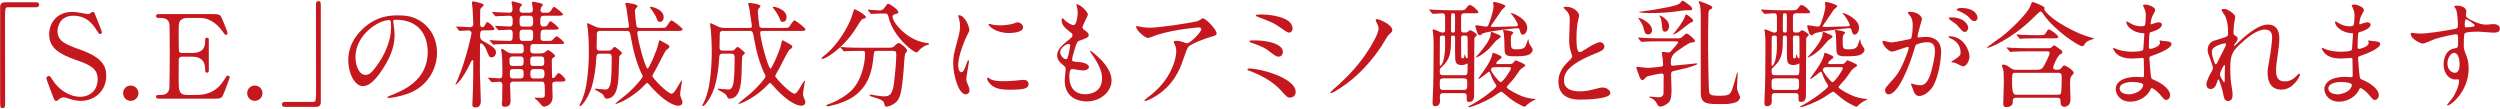
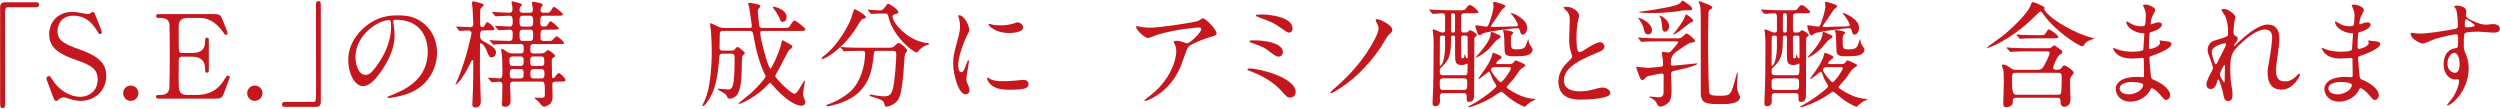
<svg xmlns="http://www.w3.org/2000/svg" id="parts" width="345" height="15" viewBox="0 0 345 15">
  <defs>
    <style>.cls-1{fill:#c5171e;}</style>
  </defs>
  <path class="cls-1" d="M4.949,.313c.304,0,.448,.096,.448,.336s-.128,.352-.448,.352H1.124c-.432,0-.432,.096-.432,2.017,0,1.792,.016,9.748,.016,11.38,0,.368-.08,.512-.336,.512-.352,0-.352-.112-.352-1.056V.969C.019,.521,.275,.313,.708,.313H4.949Z" />
  <path class="cls-1" d="M7.199,13.022c-.112-.288-.8-2.097-.8-2.193,0-.24,.208-.336,.353-.336,.176,0,.208,.08,.592,.672,.705,1.104,2.145,2.193,3.762,2.193,1.072,0,2.369-.721,2.369-2.417,0-1.457-.96-1.969-2.993-2.673-2.225-.768-3.698-1.617-3.698-3.521,0-1.665,1.152-3.105,3.201-3.105,.32,0,.721,.048,1.137,.128,.176,.032,.848,.176,.96,.176,.144,0,.256-.032,.352-.096,.224-.176,.256-.208,.368-.208,.192,0,.24,.144,.4,.56,.112,.256,.865,2.145,.865,2.241,0,.208-.176,.256-.272,.256-.128,0-.16-.048-.416-.464-.432-.688-1.296-2.065-3.265-2.065-1.793,0-2.177,1.441-2.177,2.113,0,1.328,.96,1.809,3.058,2.545,3.233,1.12,3.666,2.401,3.666,3.633,0,2.161-1.697,3.458-3.474,3.458-.576,0-1.136-.112-1.729-.32-.432-.144-.544-.16-.641-.16-.256,0-.464,.064-.608,.208-.272,.24-.304,.272-.464,.272-.208,0-.24-.096-.544-.896Z" />
  <path class="cls-1" d="M16.991,12.862c0-.576,.448-1.056,1.041-1.056s1.072,.464,1.072,1.056c0,.608-.512,1.057-1.072,1.057s-1.041-.464-1.041-1.057Z" />
  <path class="cls-1" d="M27.042,13.102c1.008,0,2.657-.144,3.826-1.985,.4-.624,.432-.688,.56-.688s.272,.08,.272,.256c0,.08-.576,1.601-.672,1.841-.4,1.041-.417,1.088-1.457,1.088h-7.539c-.272,0-.497,0-.497-.256s.16-.256,.608-.256c.384,0,1.072-.048,1.216-.833,.048-.272,.064-3.954,.064-4.417,0-.64,0-4.274-.048-4.562-.16-.816-.848-.816-1.489-.816-.112,0-.352,0-.352-.256,0-.272,.224-.272,.497-.272h7.299c.992,0,1.072,.032,1.393,.816,.096,.224,.688,1.697,.688,1.809,0,.128-.112,.24-.256,.24-.096,0-.128-.032-.496-.544-.497-.705-1.537-1.793-3.073-1.793h-1.777c-.625,0-.896,.32-.96,.417-.192,.288-.192,.432-.192,1.696,0,.208,0,2.385,.048,2.513,.096,.192,.336,.208,.384,.208h1.409c1.809,0,1.809-1.088,1.809-1.792,0-.048,0-.32,.256-.32,.272,0,.256,.272,.256,.4-.016,.592,0,3.457,0,4.098,0,.08,0,.336-.256,.336s-.256-.208-.256-.528c0-1.36-.913-1.681-1.809-1.681h-1.409c-.272,0-.384,.16-.417,.368-.016,.128-.016,2.769-.016,3.009,0,1.121,0,1.905,1.152,1.905h1.232Z" />
  <path class="cls-1" d="M34.111,12.862c0-.576,.448-1.056,1.041-1.056s1.072,.464,1.072,1.056c0,.608-.512,1.057-1.072,1.057s-1.041-.464-1.041-1.057Z" />
  <path class="cls-1" d="M39.36,14.751c-.304,0-.448-.096-.448-.336s.128-.352,.448-.352h3.825c.432,0,.432-.096,.432-2.017,0-1.792-.016-9.748-.016-11.38,0-.368,.08-.512,.336-.512,.336,0,.336,.112,.336,1.057V14.094c0,.448-.24,.656-.672,.656h-4.242Z" />
  <path class="cls-1" d="M54.258,2.954c0,.048,.032,.112,.032,.176,.064,.512,.16,1.024,.16,1.729,0,1.072-.24,2.561-1.649,4.69-1.28,1.953-2.097,2.337-2.737,2.337-1.057,0-2.001-1.649-2.001-3.602,0-.849,.176-2.465,1.777-4.082,2.033-2.081,4.178-2.081,5.106-2.081,1.457,0,2.129,.288,2.577,.512,1.729,.848,2.785,2.561,2.785,4.658,0,2.081-1.201,4.642-4.034,5.634-1.361,.48-2.417,.592-2.657,.592-.064,0-.16-.016-.16-.112,0-.048,.032-.064,.432-.224,1.665-.656,5.138-2.033,5.138-6.019,0-.624-.064-4.434-4.434-4.434-.32,0-.336,.128-.336,.224Zm-5.202,4.914c0,1.04,.416,2.465,1.392,2.465,.464,0,.849-.192,1.953-1.857,.848-1.296,1.568-3.073,1.568-4.658,0-.96-.064-1.041-.272-1.041-1.521,0-4.642,2.065-4.642,5.09Z" />
  <path class="cls-1" d="M66.753,4.187c-.497,0-.497,.24-.497,.8,0,.128,0,.448,.4,.672,1.168,.656,1.793,1.008,1.793,1.568,0,.368-.272,.688-.608,.688-.304,0-.352-.096-.688-.944-.272-.705-.64-.993-.768-.993-.048,0-.144,.016-.144,.128,0,.544-.016,3.217-.016,3.825,0,.576,.128,3.361,.128,4.002,0,.144,0,.896-.704,.896-.464,0-.464-.24-.464-.432,0-.032,.016-.192,.016-.352,.112-2.241,.112-4.386,.112-5.618,0-.112-.08-.128-.112-.128-.08,0-.112,.064-.144,.112-1.249,2.689-2.129,3.281-2.177,3.281-.032,0-.032-.016-.032-.032,0-.016,.304-.688,.368-.833,1.104-2.609,1.857-6.099,1.857-6.227,0-.256-.224-.4-.368-.4-.192,0-1.168,.064-1.281,.064-.048,0-.064-.032-.128-.096l-.272-.368c-.016-.032-.064-.08-.064-.112,0-.032,.032-.032,.048-.032,.272,0,1.553,.096,1.856,.096,.24,0,.448-.112,.448-.432,0-.032-.032-1.088-.096-2.129,0-.112-.096-.688-.096-.833,0-.08,.032-.16,.224-.16,.016,0,1.409,.24,1.409,.48,0,.08-.096,.176-.144,.208-.288,.288-.32,.32-.336,.48-.016,.096-.016,1.329-.016,2.001,0,.176,.112,.4,.304,.4s.32-.208,.352-.289c.192-.368,.224-.416,.336-.416,.192,0,.992,.688,.992,.928,0,.192-.32,.192-.768,.192h-.72Zm7.875,3.185c.432,0,.625-.192,.656-.224,.208-.192,.224-.224,.336-.224,.192,0,.976,.577,.976,.785,0,.112-.048,.144-.288,.288-.144,.08-.16,.176-.16,.352s.032,1.873,.032,2.241c0,.176,.112,.192,.16,.192,.112,0,.208-.112,.288-.224,.288-.4,.384-.464,.48-.464,.208,0,.928,.688,.928,.944,0,.224-.304,.224-.848,.224h-.448c-.144,0-.528,0-.528,.368,0,.256,.048,1.44,.048,1.713,0,1.264-1.121,1.376-1.168,1.376-.064,0-.176,0-.304-.144-.096-.096-.48-.576-.592-.672-.048-.048-.416-.288-.416-.384,0-.048,.096-.048,.112-.048,.048,0,.224,0,.288,.016,.913,.048,1.008,0,1.008-.48,0-1.617-.016-1.745-.48-1.745h-3.826c-.144,0-.496,0-.496,.416,0,.32,.08,1.873,.08,2.225,0,.384-.144,.833-.769,.833-.416,0-.448-.224-.448-.417,.016-.112,.032-.384,.048-.544,.016-.192,.032-1.681,.032-2.065,0-.176-.064-.432-.432-.432-.144,0-.896,.064-1.024,.064-.048,0-.08-.048-.128-.112l-.32-.368c-.064-.064-.064-.08-.064-.096,0-.032,.032-.048,.048-.048,.224,0,1.249,.096,1.473,.096,.448,0,.448-.24,.448-.96,0-1.249-.032-2.033-.08-2.337,0-.08-.096-.528-.096-.64,0-.032,0-.128,.08-.128,.16,0,.272,.08,.736,.4,.08,.048,.304,.224,.784,.224h1.041c.112,0,.48,0,.48-.416,0-.672,0-.88-.448-.88h-1.36c-.464,0-1.249,0-1.905,.032-.048,0-.432,.048-.464,.048-.048,0-.08-.048-.144-.112l-.304-.368c-.064-.064-.064-.08-.064-.096,0-.032,.032-.048,.048-.048,.08,0,.496,.048,.592,.048,.144,0,1.457,.064,2.033,.064,.496,0,.496-.16,.496-1.104,0-.144-.048-.448-.416-.448-.24,0-1.345,.08-1.505,.08-.048,0-.08-.032-.128-.096l-.32-.368q-.064-.08-.064-.112c0-.032,.032-.032,.048-.032,.288,0,1.648,.096,1.969,.096,.304,0,.416-.176,.416-.48,0-.785,0-1.009-.512-1.009-.048,0-.8,.016-1.345,.048-.064,0-.432,.032-.464,.032-.064,0-.096-.032-.144-.096l-.32-.368q-.064-.08-.064-.112c0-.032,.032-.032,.064-.032,.096,0,.592,.048,.704,.048,.528,.032,1.505,.064,1.617,.064,.32,0,.432-.192,.432-.448,0-.128,0-.32-.032-.464,0-.064-.096-.433-.096-.512,0-.112,.048-.144,.144-.144,.032,0,1.296,.272,1.296,.464,0,.064-.048,.112-.24,.32-.064,.08-.096,.336-.096,.432,0,.192,.128,.352,.416,.352h.96c.16,0,.464,0,.464-.432,0-.144-.128-.913-.128-.96,0-.096,.048-.128,.16-.128,.032,0,1.344,.192,1.344,.4,0,.064-.208,.353-.256,.417-.048,.096-.064,.304-.064,.4,0,.064,.064,.304,.4,.304h.368c.256,0,.496,0,.656-.272,.288-.48,.32-.528,.448-.528,.16,0,1.232,.88,1.232,1.024,0,.192-.384,.192-.864,.192h-1.729c-.544,0-.544,.24-.544,.833,0,.336,0,.656,.448,.656,.112,0,.352,0,.48-.128,.08-.064,.336-.608,.464-.608,.144,0,1.152,.8,1.152,.993,0,.176-.336,.176-.848,.176h-1.168c-.496,0-.496,.272-.496,1.104,0,.176,.016,.448,.432,.448,.896,0,1.008,0,1.12-.048,.112-.064,.528-.592,.672-.592,.16,0,1.024,.72,1.024,.928,0,.128-.128,.128-.24,.128-.08-.016-.496,.016-.592,.016h-3.329c-.496,0-.496,.192-.496,.864,0,.208,.064,.432,.48,.432h.96Zm-3.857,.417c-.176,0-.464,.064-.464,.416,0,.704,0,.896,.464,.896h1.024c.464,0,.464-.208,.464-.896,0-.416-.368-.416-.464-.416h-1.024Zm.08,1.745c-.32,0-.497,.08-.497,.48,0,.608,0,.816,.497,.816h.928c.48,0,.48-.256,.48-.576,0-.48,0-.72-.48-.72h-.928Zm1.329-7.363c-.48,0-.48,.288-.48,.752s0,.752,.48,.752h.896c.497,0,.497-.288,.497-.769,0-.432,0-.736-.497-.736h-.896Zm-.016,1.921c-.464,0-.464,.304-.464,.544,0,.816,0,1.008,.464,1.008h.944c.464,0,.464-.208,.464-.928,0-.32,0-.625-.464-.625h-.944Zm1.473,3.698c-.464,0-.464,.304-.464,.528,0,.561,0,.785,.464,.785h1.008c.464,0,.464-.272,.464-.544,0-.528,0-.768-.464-.768h-1.008Zm.048,1.745c-.416,0-.496,.208-.496,.656s.08,.64,.496,.64h.977c.416,0,.48-.208,.48-.656,0-.464-.096-.64-.48-.64h-.977Z" />
-   <path class="cls-1" d="M82.737,7.404c-.272,0-.417,.112-.432,.416-.096,1.761-.32,3.042-.641,4.162-.4,1.345-1.329,2.657-1.617,2.657-.032,0-.08-.016-.08-.064,0-.064,.032-.128,.064-.192,.544-.96,.768-2.081,.88-2.689,.256-1.521,.352-3.073,.352-4.61,0-1.264-.096-2.609-.128-2.913-.016-.128-.112-.736-.112-.88,0-.032,0-.096,.048-.096,.096,0,1.057,.48,1.265,.561,.16,.048,.432,.096,.608,.096h3.553c.096,0,.304,0,.304-.256,0-.032-.352-2.449-.368-2.545-.016-.016-.144-.512-.144-.528,0-.096,.048-.128,.16-.128,.016,0,1.537,.144,1.537,.448,0,.064-.192,.288-.256,.352-.096,.128-.112,.224-.112,.448,0,.288,.192,1.92,.224,2,.016,.032,.096,.208,.416,.208h2.769c.672,0,.752,0,.896-.128,.128-.112,.56-.912,.736-.912,.16,0,1.537,1.04,1.537,1.232,0,.224-.336,.224-.864,.224h-5.074c-.176,0-.304,.048-.304,.24,0,.833,1.088,4.962,1.425,4.962,.16,0,1.265-2.401,1.473-3.426,.048-.24,.096-.48,.176-.48,.064,0,.128,.032,.752,.384,.528,.288,.592,.336,.592,.496,0,.064-.032,.128-.08,.192-.048,.048-.304,.224-.352,.272-.16,.144-1.137,2.097-1.345,2.497-.096,.176-.576,.976-.576,1.088,0,.224,2.065,2.433,2.673,2.433,.256,0,.512-.432,.864-1.024,.08-.128,.464-.784,.512-.784,.048,0,.048,.096,.048,.128,0,.064-.256,1.441-.256,1.713,0,.096,0,.224,.096,.48,.192,.464,.224,.512,.224,.625,0,.464-.4,.528-.544,.528-1.009,0-2.593-1.232-3.922-2.77-.304-.336-.336-.384-.416-.384s-.704,.672-.848,.8c-1.521,1.393-3.233,2.097-3.441,2.097-.016,0-.08,0-.08-.048,0-.048,1.473-1.201,1.745-1.441,1.072-.96,2.017-2.113,2.017-2.305,0-.064-.016-.112-.064-.192-.768-1.569-1.216-3.266-1.521-4.978-.16-.944-.192-1.104-.625-1.104h-3.649c-.144,0-.432,0-.464,.352-.016,.304-.032,1.584-.032,1.905,0,.192,0,.464,.464,.464h1.136c.144,0,.304-.016,.417-.096,.064-.048,.368-.432,.48-.432,.096,0,1.008,.736,1.008,.864,0,.08-.336,.352-.368,.432-.032,.064-.096,2.193-.096,2.385-.048,1.761-.304,3.474-1.697,3.474-.112,0-.176-.048-.24-.16-.128-.256-.192-.384-.368-.528-.144-.112-1.008-.56-1.008-.624,0-.048,.064-.064,.128-.064,.192,0,1.121,.112,1.329,.112,.352,0,.64-.144,.768-1.136,.048-.464,.128-1.008,.128-3.297,0-.256-.032-.512-.48-.512h-1.2Zm8.852-5.042c0,.336-.144,.656-.576,.656-.224,0-.289-.192-.4-.512-.128-.352-.592-1.057-.864-1.393-.064-.096-.08-.144-.048-.176,.064-.08,1.889,.288,1.889,1.425Z" />
  <path class="cls-1" d="M99.697,7.404c-.272,0-.417,.112-.432,.416-.096,1.761-.32,3.042-.641,4.162-.4,1.345-1.329,2.657-1.617,2.657-.032,0-.08-.016-.08-.064,0-.064,.032-.128,.064-.192,.544-.96,.768-2.081,.88-2.689,.256-1.521,.352-3.073,.352-4.61,0-1.264-.096-2.609-.128-2.913-.016-.128-.112-.736-.112-.88,0-.032,0-.096,.048-.096,.096,0,1.057,.48,1.265,.561,.16,.048,.432,.096,.608,.096h3.553c.096,0,.304,0,.304-.256,0-.032-.352-2.449-.368-2.545-.016-.016-.144-.512-.144-.528,0-.096,.048-.128,.16-.128,.016,0,1.537,.144,1.537,.448,0,.064-.192,.288-.256,.352-.096,.128-.112,.224-.112,.448,0,.288,.192,1.92,.224,2,.016,.032,.096,.208,.416,.208h2.769c.672,0,.752,0,.896-.128,.128-.112,.56-.912,.736-.912,.16,0,1.537,1.04,1.537,1.232,0,.224-.336,.224-.864,.224h-5.074c-.176,0-.304,.048-.304,.24,0,.833,1.088,4.962,1.425,4.962,.16,0,1.265-2.401,1.473-3.426,.048-.24,.096-.48,.176-.48,.064,0,.128,.032,.752,.384,.528,.288,.592,.336,.592,.496,0,.064-.032,.128-.08,.192-.048,.048-.304,.224-.352,.272-.16,.144-1.137,2.097-1.345,2.497-.096,.176-.576,.976-.576,1.088,0,.224,2.065,2.433,2.673,2.433,.256,0,.512-.432,.864-1.024,.08-.128,.464-.784,.512-.784,.048,0,.048,.096,.048,.128,0,.064-.256,1.441-.256,1.713,0,.096,0,.224,.096,.48,.192,.464,.224,.512,.224,.625,0,.464-.4,.528-.544,.528-1.009,0-2.593-1.232-3.922-2.77-.304-.336-.336-.384-.416-.384s-.704,.672-.848,.8c-1.521,1.393-3.233,2.097-3.441,2.097-.016,0-.08,0-.08-.048,0-.048,1.473-1.201,1.745-1.441,1.072-.96,2.017-2.113,2.017-2.305,0-.064-.016-.112-.064-.192-.768-1.569-1.216-3.266-1.521-4.978-.16-.944-.192-1.104-.625-1.104h-3.649c-.144,0-.432,0-.464,.352-.016,.304-.032,1.584-.032,1.905,0,.192,0,.464,.464,.464h1.136c.144,0,.304-.016,.417-.096,.064-.048,.368-.432,.48-.432,.096,0,1.008,.736,1.008,.864,0,.08-.336,.352-.368,.432-.032,.064-.096,2.193-.096,2.385-.048,1.761-.304,3.474-1.697,3.474-.112,0-.176-.048-.24-.16-.128-.256-.192-.384-.368-.528-.144-.112-1.008-.56-1.008-.624,0-.048,.064-.064,.128-.064,.192,0,1.121,.112,1.329,.112,.352,0,.64-.144,.768-1.136,.048-.464,.128-1.008,.128-3.297,0-.256-.032-.512-.48-.512h-1.2Zm8.852-5.042c0,.336-.144,.656-.576,.656-.224,0-.289-.192-.4-.512-.128-.352-.592-1.057-.864-1.393-.064-.096-.08-.144-.048-.176,.064-.08,1.889,.288,1.889,1.425Z" />
  <path class="cls-1" d="M119.49,2.346c0,.16-.112,.192-.448,.272-.16,.048-.448,.512-.8,1.088-1.857,3.058-4.402,4.434-4.754,4.434-.064,0-.096-.032-.096-.096,0-.096,.032-.112,.336-.352,2.161-1.697,3.377-4.354,3.602-4.834,.112-.24,.528-1.601,.544-1.601,.112-.048,1.617,.816,1.617,1.088Zm1.552,4.674c-.416,0-.416,.032-.512,.88-.144,1.409-.448,4.178-3.233,5.73-1.313,.736-2.978,1.041-3.058,1.041-.048,0-.192,0-.192-.112,0-.08,.08-.112,.368-.208,1.104-.4,2.385-1.152,3.153-1.937,1.185-1.2,1.809-3.377,1.809-5.042,0-.352-.16-.352-.4-.352h-.48c-.592,0-1.36,.016-1.648,.032-.064,.016-.288,.048-.336,.048-.064,0-.096-.048-.144-.112l-.32-.368c-.048-.064-.064-.08-.064-.096,0-.032,.016-.048,.064-.048,.112,0,.592,.064,.704,.064,.784,.032,1.44,.048,2.193,.048h3.505c.72,0,.8-.032,1.057-.304,.24-.256,.384-.352,.496-.352,.256,0,1.185,.736,1.185,1.072,0,.08-.256,.368-.288,.432-.08,.16-.176,1.985-.208,2.353-.176,1.937-.304,3.25-.752,3.97-.432,.688-1.393,.96-1.633,.96-.176,0-.176-.048-.304-.496-.096-.368-.64-.576-1.473-.816-.352-.096-.528-.16-.528-.256,0-.096,.144-.096,.176-.096,.112,0,.544,.096,.625,.112,.848,.112,.944,.128,1.136,.128,.769,0,1.201-.144,1.425-1.792,.16-1.232,.32-3.089,.32-3.906,0-.432-.032-.576-.48-.576h-2.161Zm.8-5.154c-.4,0-.944,.016-1.28,.032-.048,0-.272,.032-.32,.032-.048,0-.064-.016-.128-.096l-.304-.368c-.032-.032-.048-.08-.048-.112,0-.016,.016-.032,.048-.032,.096,0,.561,.064,.656,.064,.176,.016,.849,.048,.96,.048,.368,0,.576-.272,.672-.416,.32-.448,.352-.496,.48-.496,.208,0,1.393,.8,1.393,1.152,0,.16-.048,.176-.48,.288-.08,.016-.32,.096-.32,.336,0,.832,2.113,3.377,4.818,3.649,.048,0,.24,.032,.24,.128,0,.08-.416,.176-.48,.192-.417,.208-.769,.497-.977,.736-.032,.048-.208,.24-.256,.24-.544,0-3.186-2.209-3.826-4.626-.176-.688-.208-.752-.576-.752h-.272Z" />
  <path class="cls-1" d="M132.641,9.965c.272,0,.416-.256,.769-1.249,.096-.272,.144-.4,.224-.4,.08,0,.08,.16,.08,.192,0,.176-.368,2.049-.368,2.433,0,.272,.224,.752,.256,.832,.112,.224,.192,.496,.192,.705,0,.32-.256,.544-.528,.544-.993,0-1.729-2.721-1.729-4.258,0-1.024,.128-1.488,.672-3.489,.272-.977,.272-1.376,.272-1.665,0-.512-.096-.944-.16-1.137-.016-.048-.096-.24-.096-.288,0-.048,.064-.08,.128-.08,.736,0,1.409,1.457,1.409,2.033,0,.176,0,.192-.304,.736-.176,.336-1.232,2.689-1.232,4.13,0,.48,.16,.96,.416,.96Zm9.3,1.601c0,.624-.48,.816-2.721,.816-1.568,0-2.161-.4-2.497-.72-.08-.08-.496-.497-.496-.8,0-.032,0-.16,.08-.16,.064,0,.32,.192,.384,.224,.464,.24,1.12,.272,1.712,.272,.417,0,.993,0,1.393-.048,.224-.016,1.345-.128,1.409-.128,.608,0,.736,.353,.736,.544Zm-.752-7.795c0,.784-1.776,.784-1.969,.784-1.809,0-2.801-.977-2.801-1.185,0-.032,.016-.08,.112-.08,.048,0,.24,.064,.448,.112,.368,.08,.8,.096,1.088,.096,.784,0,1.537-.16,1.761-.24,.48-.176,.528-.192,.688-.176,.288,.048,.672,.32,.672,.688Z" />
-   <path class="cls-1" d="M150.131,2.026c0,.144-.752,1.489-.752,1.761,0,.112,.08,.224,.288,.368,.384,.272,.577,.448,.577,.688,0,.256-.176,.384-1.185,.736-.432,.144-.464,.256-.769,1.265-.096,.336-.336,1.104-.336,1.393,0,.256,.064,.256,1.185,.352,.384,.032,1.136,.272,1.136,.672,0,.288-.432,.464-.833,.464-.24,0-1.393-.208-1.472-.208-.4,0-.4,.752-.4,1.104,.016,.72,.208,2.385,2.209,2.385,.672,0,2.305-.288,2.305-2.177,0-.688-.144-1.601-1.584-3.617-.048-.064-.064-.112-.064-.16,0-.144,.352,.16,.4,.192,1.841,1.489,2.561,2.753,2.561,3.874,0,1.521-1.537,2.881-3.409,2.881-.304,0-3.057,0-3.057-2.897,0-.256,.128-1.344,.128-1.568,0-.192-.032-.304-.304-.512-.576-.432-.864-.864-.864-1.361,0-.48,.176-1.008,1.185-1.825,.832-.672,.928-.736,.928-.96,0-.208-.08-.272-.432-.544-.464-.368-1.072-.849-1.072-1.521,0-.112,.032-.288,.144-.288,.08,0,.352,.336,.416,.384,.432,.353,.896,.561,1.088,.561,.448,0,.576-1.425,.576-1.649,0-.32-.08-.848-.16-1.072-.032-.064-.032-.112-.032-.16,.48-.048,1.601,1.008,1.601,1.44Zm-2.657,4.034c-.368,0-1.168,.544-1.168,1.153,0,.48,.497,.96,.816,.96,.064,0,.144-.048,.176-.128,.144-.272,.384-1.633,.384-1.712,0-.128,0-.272-.208-.272Z" />
  <path class="cls-1" d="M157.713,3.755c.32,.048,.672,.064,1.008,.064,1.424,0,6.178-.752,6.626-.928,.112-.048,.561-.368,.656-.368,.368,0,1.889,1.537,1.889,2.081,0,.112,0,.288-.561,.416-.56,.112-3.009,1.009-3.345,1.457-.192,.272-.256,.464-.816,2.049-.288,.832-1.2,3.377-4.034,4.946-.528,.288-.992,.464-1.104,.464-.064,0-.096-.032-.096-.08,0-.048,.032-.08,.32-.304,.896-.656,2.001-1.601,2.865-2.977,.88-1.409,1.201-2.77,1.201-3.506,0-.352-.064-.656-.208-.944-.128-.256-.144-.288-.144-.352,0-.128,.24-.144,.336-.144,.272,0,.464,.016,.864,.144,.096,.032,.528,.208,.625,.208,.448,0,1.984-1.537,1.984-1.953,0-.112-.096-.24-.304-.24-.256,0-3.153,.224-5.714,.993-.224,.064-1.137,.464-1.345,.464-.384,0-1.633-1.024-1.633-1.584,0-.032,.032-.064,.112-.064,.048,0,.688,.144,.816,.16Z" />
  <path class="cls-1" d="M178.052,13.47c-.384,0-.48-.096-1.329-1.041-1.041-1.136-2.641-2.049-4.178-2.609-.368-.128-.4-.144-.4-.224,0-.144,.224-.144,.288-.144,1.504,0,6.371,1.312,6.371,3.233,0,.576-.464,.784-.752,.784Zm-1.008-6.274c0,.304-.272,.624-.56,.624-.353,0-.48-.096-1.537-.896-.4-.304-.784-.512-2.321-1.056-.096-.032-.192-.064-.192-.16,0-.144,.096-.144,1.024-.128,.784,0,3.585,.272,3.585,1.617Zm-3.089-5.202c1.489,0,4.418,.384,4.418,1.953,0,.432-.353,.56-.48,.56-.192,0-.56-.256-1.185-.688-.944-.656-1.056-.704-3.041-1.457-.352-.144-.368-.144-.368-.256,0-.064,.256-.112,.656-.112Z" />
  <path class="cls-1" d="M189.923,3.018c-.032-.048-.08-.144-.08-.208,0-.08,.08-.176,.192-.176,.24,0,2.097,.736,2.097,1.505,0,.224-.048,.272-.464,.64-.24,.224-.928,1.473-1.088,1.697-2.193,3.233-4.322,4.802-5.506,5.602-.592,.4-1.249,.784-1.424,.784-.032,0-.08-.016-.08-.08,0-.08,.864-.848,1.024-.976,1.521-1.361,3.025-2.945,4.354-5.058,.448-.72,1.297-2.161,1.297-2.833,0-.289-.192-.656-.32-.896Z" />
  <path class="cls-1" d="M199.2,12.846c-.24,0-.432,.048-.48,.304-.032,.112,0,.656,0,.785,0,.72-.576,.72-.624,.72-.368,0-.4-.208-.4-.448,0-.048,0-.304,.016-.608,.112-1.745,.128-5.314,.128-7.187,0-.96,0-1.072-.08-1.873-.016-.048-.064-.304-.064-.368,0-.096,.064-.112,.128-.112,.08,0,.497,.16,.577,.208,.368,.176,.48,.224,.704,.224,.272,0,.32-.128,.32-.336v-1.729c0-.304,0-.592-.384-.592-.192,0-1.185,.08-1.296,.08-.048,0-.08-.032-.145-.096l-.304-.368q-.064-.08-.064-.112c0-.032,.032-.032,.048-.032,.096,0,.592,.048,.704,.048,.464,.016,1.297,.064,2.193,.064h1.121c.736,0,.816,0,1.024-.272,.304-.4,.336-.448,.544-.448,.32,0,1.136,.8,1.136,.96,0,.176-.08,.176-.848,.176h-1.041c-.4,0-.48,.192-.48,.464v1.617c0,.432,0,.576,.353,.576,.416,0,.464,0,.608-.128,.16-.144,.224-.192,.304-.192,.144,0,.913,.448,.913,.656,0,.096-.064,.128-.272,.304-.064,.064-.08,.208-.08,.4,0,1.073-.032,6.339-.032,7.539,0,.368,0,.993-.688,.993-.336,0-.336-.096-.336-.688,0-.352-.032-.528-.464-.528h-2.737Zm2.865-2.465c.464,0,.464-.048,.464-1.488,0-.048,0-.128-.064-.128-.048,0-.208,.112-.256,.128-.08,.032-.272,.08-.48,.08-.928,0-.928-.416-.928-1.76v-2.081c-.016-.144-.128-.224-.24-.224-.224,0-.32,.016-.32,.304,0,2.033-.08,2.913-1.264,4.018-.272,.256-.288,.272-.288,.592,0,.352,.032,.56,.48,.56h2.897Zm-3.361-5.09c0,.544-.016,2.945-.016,3.425,0,.32,0,.352,.08,.352,.256,0,.656-1.104,.656-2.657,0-.128,0-1.28-.016-1.344-.032-.16-.24-.16-.288-.16-.336,0-.417,.016-.417,.384Zm.48,5.522c-.464,0-.496,.224-.496,.544,0,.896,0,1.056,.496,1.056h2.801c.496,0,.496-.192,.496-1.072,0-.4-.112-.528-.48-.528h-2.817Zm1.584-6.435c.032-.064,.032-.912,.032-1.376,0-.096,0-1.024-.032-1.072-.064-.096-.16-.096-.288-.096-.08,0-.192,.016-.208,.096-.032,.08-.032,1.841-.032,2.017,0,.448,0,.544,.256,.544,.096,0,.24,0,.272-.112Zm.864,.896c0,.368,.016,2.129,.016,2.529,0,.08,0,.256,.176,.256,.256,0,.256-.32,.256-.432,0-.016,0-.112,.048-.112,.048,0,.096,.272,.112,.32,.032,.112,.112,.208,.208,.208,.096,0,.096-.032,.096-.352,0-.352-.016-2.081-.016-2.465,0-.32-.128-.32-.512-.32-.352,0-.384,.096-.384,.368Zm6.659,3.569c.144,0,.417,0,.592-.24,.176-.24,.208-.272,.288-.272,.016,0,1.329,.48,1.329,.688,0,.08-.064,.144-.176,.192-.128,.08-.497,.32-.656,.56-.577,.849-.705,1.041-1.249,1.633-.128,.144-.497,.544-.497,.625,0,.24,1.553,1.04,2.145,1.264,.576,.208,1.312,.353,1.713,.353,.032,0,.112,.016,.112,.064,0,.032-.16,.096-.192,.112-.176,.08-.448,.208-.96,.625-.048,.048-.256,.288-.336,.288-.112,0-.657-.288-.816-.368-.656-.336-1.281-.816-1.777-1.249-.48-.417-.544-.464-.656-.464s-1.024,.656-1.216,.769c-1.137,.688-2.833,1.36-3.218,1.36-.064,0-.096-.016-.096-.048,0-.032,.016-.048,.192-.144,.192-.08,1.457-.769,2.721-1.777,.336-.256,.96-.752,.96-.928,0-.112-.064-.192-.176-.368-.176-.256-.368-.592-.56-1.137-.16-.416-.176-.496-.288-.496-.08,0-1.201,1.008-1.44,1.008-.032,0-.048-.016-.048-.032,0-.016,.656-.929,.752-1.057,.272-.384,.992-1.409,1.185-2.257,.016-.064,.064-.272,.112-.272,.032,0,1.185,.384,1.185,.608,0,.128-.08,.176-.336,.353-.192,.144-.4,.352-.4,.48s.144,.128,.24,.128h1.568Zm.705-5.202c.368-.016,.48-.016,.48-.208,0-.144-.4-.896-.8-1.376-.032-.032-.192-.208-.192-.24q0-.032,.032-.032c.24,0,2.241,.816,2.241,2.033,0,.608-.336,.96-.625,.96-.224,0-.272-.128-.432-.672-.032-.112-.08-.224-.336-.224-.224,0-4.514,.48-4.834,.784-.176,.176-.208,.192-.304,.192-.192,0-.288-.144-.352-.32-.08-.16-.272-.848-.272-.913,0-.096,.048-.144,.128-.144,.128,0,1.12,.192,1.329,.192s.272-.032,.416-.384c.336-.864,.64-2.033,.64-2.401,0-.064-.064-.384-.064-.448,0-.128,.064-.176,.192-.176,.048,0,1.505,.336,1.505,.592,0,.096-.4,.4-.48,.48-.016,.016-.768,1.168-.928,1.376-.064,.096-.608,.848-.608,.896,0,.112,.032,.112,.368,.112,.208,0,1.521-.032,2.897-.08Zm-2.129,1.185c.064,.032,.24,.128,.24,.224,0,.128-.512,.464-.608,.528-.176,.16-.849,.992-1.008,1.136-.944,.929-1.745,1.217-1.777,1.217-.032,0-.048-.032-.048-.048,0-.032,.384-.432,.464-.512,.705-.848,1.585-1.985,1.585-2.657,0-.16,0-.304,.128-.304,.064,0,.144,.032,.176,.048,.128,.064,.736,.32,.849,.368Zm-.448,4.434c-.224,0-.656,0-.656,.4,0,.256,1.088,1.681,1.329,1.681,.304,0,1.424-1.665,1.424-1.905,0-.176-.176-.176-.288-.176h-1.809Zm2.417-4.754c0,.08-.256,.336-.288,.4-.048,.112-.048,.304-.048,.544,0,1.248,0,1.36,.832,1.36,.928,0,1.088-.256,1.232-.528,.064-.128,.288-.864,.336-.864,.048,0,.048,.048,.048,.08,0,.432,.16,.64,.256,.784,.288,.416,.304,.464,.304,.608,0,.192-.176,.56-.752,.736-.32,.096-.849,.144-1.905,.144-1.217,0-1.217-.32-1.232-1.281,0-.4-.032-1.825-.144-2.081-.032-.048-.096-.192-.032-.24,.064-.064,1.393,.112,1.393,.336Z" />
  <path class="cls-1" d="M216.274,8.636c.48-.448,.688-.656,.688-.864,0-.048-.112-.416-.144-.496-.192-.608-.272-.977-.272-1.873,0-.368,.08-2.225,.08-2.641,0-.8-.224-1.04-.48-1.296-.336-.352-.384-.4-.384-.448,0-.064,.384-.08,.432-.08,.912,0,1.729,.736,1.729,1.201,0,.144-.192,.864-.224,1.024-.064,.448-.144,1.185-.144,2.113,0,.608,0,1.905,.417,1.905,.224,0,.32-.064,1.184-.608,.176-.112,1.185-.752,1.649-.752,.368,0,.608,.32,.608,.592,0,.48-.657,.736-1.233,.96-3.81,1.537-4.354,2.705-4.354,3.746,0,1.088,.928,1.489,2.225,1.489,.8,0,1.441-.16,1.921-.288,.72-.192,.896-.24,1.201-.24,.544,0,1.056,.368,1.056,.768,0,.816-3.265,.896-4.113,.896-.736,0-3.058,0-3.058-2.513,0-.448,.128-1.553,1.217-2.593Z" />
  <path class="cls-1" d="M231.522,5.291c.304,0,.448-.016,.688-.256,.416-.384,.448-.416,.544-.416,.176,0,1.152,.784,1.152,1.024,0,.16-.016,.16-.56,.24-.353,.048-1.569,.944-2.049,1.28q-.721,.528-.721,1.409c0,.32,0,.496,.272,.496,.096,0,2.081-.192,2.337-.224,.128-.016,.8-.096,.944-.096,.032,0,.096,.016,.096,.08,0,.096-.929,.48-2.865,.88-.672,.144-.752,.16-.752,.608,0,.288,.064,1.729,.064,2.049,0,.944-.08,1.457-.432,1.809-.32,.304-.8,.544-1.104,.544-.272,0-.352-.176-.512-.464-.16-.32-.416-.576-.784-.72-.032-.016-.256-.112-.256-.144,0-.016,.016-.064,.112-.064s.912,.096,1.072,.096c.304,0,.752,0,.8-.528,0-.096,.016-1.617,.016-2.433,0-.16-.048-.32-.272-.32-.128,0-1.889,.304-2.097,.464-.08,.064-.416,.464-.528,.464-.24,0-.368-.304-.4-.384-.048-.112-.464-1.232-.464-1.345,0-.032,0-.128,.08-.128,.096,0,1.297,.16,1.489,.16,.304,0,1.809-.16,1.857-.176,.24-.032,.256-.208,.256-.304,0-.145-.032-.641-.048-.752-.016-.128-.128-.72-.128-.864,0-.096,.08-.112,.192-.112s.608,.08,.736,.08c.192,0,.288-.112,.544-.416,.08-.096,.785-.864,.785-.977,0-.144-.144-.144-.272-.144h-2.385c-.384,0-1.457,0-2.017,.048-.048,0-.289,.032-.336,.032-.064,0-.096-.032-.144-.096l-.32-.368q-.064-.08-.064-.112c0-.032,.032-.032,.064-.032,.096,0,.592,.048,.704,.048,.448,.032,1.28,.064,2.193,.064h2.513Zm-3.538-1.121c0,.448-.336,.576-.528,.576-.432,0-.48-.224-.672-.96-.064-.256-.288-.688-.48-.96-.208-.288-.224-.32-.224-.336,0-.032,.016-.048,.064-.048s.48,.16,.833,.384c.592,.368,1.008,.849,1.008,1.345Zm5.538-2.945c0,.16-.192,.192-.32,.192-.705,0-.816,0-1.233,.064-1.521,.272-3.313,.32-4.129,.32-1.041,0-1.697-.08-1.697-.144,0-.032,1.729-.256,2.049-.304,3.201-.528,3.458-.752,3.682-.945,.048-.048,.24-.32,.304-.32,.128,0,.528,.288,.688,.416,.48,.352,.656,.512,.656,.72Zm-3.185,2.385c0,.416-.256,.768-.561,.768-.352,0-.384-.304-.448-1.056-.064-.592-.096-.752-.24-.977-.016-.032-.096-.144-.096-.16,0-.032,.016-.048,.048-.048,.016,0,.464,.16,.833,.528,.304,.288,.464,.576,.464,.944Zm3.313-.785c0,.16-.016,.16-.448,.353-.016,0-1.473,1.168-1.777,1.344-.112,.064-.496,.256-.544,.256-.064,0,.192-.304,.353-.48,.064-.08,1.088-1.344,1.28-2q.08-.304,.176-.304c.096,0,.336,.192,.448,.272,.304,.256,.512,.432,.512,.56Zm2.641-1.76c0,.096-.096,.144-.352,.288-.08,.048-.16,.16-.176,.608-.048,1.185-.048,3.202-.048,4.482,0,.848,.064,6.099,.16,6.354,.128,.368,.544,.416,1.376,.416,1.537,0,1.569-.112,2.049-1.696,.08-.24,.4-1.521,.448-1.521s.064,.064,.064,.112c0,.08-.112,1.681-.112,1.857,0,.4,.192,.816,.256,.992,.032,.08,.176,.368,.176,.416,0,.993-1.857,.993-2.449,.993-2.225,0-2.977,0-2.977-1.649V2.41c0-.272,0-1.232-.112-1.712-.016-.08-.176-.4-.176-.48,0-.016,.016-.064,.064-.064s.16,.032,.849,.304c.624,.24,.96,.368,.96,.608Z" />
  <path class="cls-1" d="M244.992,12.846c-.24,0-.432,.048-.48,.304-.032,.112,0,.656,0,.785,0,.72-.576,.72-.624,.72-.368,0-.4-.208-.4-.448,0-.048,0-.304,.016-.608,.112-1.745,.128-5.314,.128-7.187,0-.96,0-1.072-.08-1.873-.016-.048-.064-.304-.064-.368,0-.096,.064-.112,.128-.112,.08,0,.497,.16,.577,.208,.368,.176,.48,.224,.704,.224,.272,0,.32-.128,.32-.336v-1.729c0-.304,0-.592-.384-.592-.192,0-1.185,.08-1.296,.08-.048,0-.08-.032-.145-.096l-.304-.368q-.064-.08-.064-.112c0-.032,.032-.032,.048-.032,.096,0,.592,.048,.704,.048,.464,.016,1.297,.064,2.193,.064h1.121c.736,0,.816,0,1.024-.272,.304-.4,.336-.448,.544-.448,.32,0,1.136,.8,1.136,.96,0,.176-.08,.176-.848,.176h-1.041c-.4,0-.48,.192-.48,.464v1.617c0,.432,0,.576,.353,.576,.416,0,.464,0,.608-.128,.16-.144,.224-.192,.304-.192,.144,0,.913,.448,.913,.656,0,.096-.064,.128-.272,.304-.064,.064-.08,.208-.08,.4,0,1.073-.032,6.339-.032,7.539,0,.368,0,.993-.688,.993-.336,0-.336-.096-.336-.688,0-.352-.032-.528-.464-.528h-2.737Zm2.865-2.465c.464,0,.464-.048,.464-1.488,0-.048,0-.128-.064-.128-.048,0-.208,.112-.256,.128-.08,.032-.272,.08-.48,.08-.928,0-.928-.416-.928-1.76v-2.081c-.016-.144-.128-.224-.24-.224-.224,0-.32,.016-.32,.304,0,2.033-.08,2.913-1.264,4.018-.272,.256-.288,.272-.288,.592,0,.352,.032,.56,.48,.56h2.897Zm-3.361-5.09c0,.544-.016,2.945-.016,3.425,0,.32,0,.352,.08,.352,.256,0,.656-1.104,.656-2.657,0-.128,0-1.28-.016-1.344-.032-.16-.24-.16-.288-.16-.336,0-.417,.016-.417,.384Zm.48,5.522c-.464,0-.496,.224-.496,.544,0,.896,0,1.056,.496,1.056h2.801c.496,0,.496-.192,.496-1.072,0-.4-.112-.528-.48-.528h-2.817Zm1.584-6.435c.032-.064,.032-.912,.032-1.376,0-.096,0-1.024-.032-1.072-.064-.096-.16-.096-.288-.096-.08,0-.192,.016-.208,.096-.032,.08-.032,1.841-.032,2.017,0,.448,0,.544,.256,.544,.096,0,.24,0,.272-.112Zm.864,.896c0,.368,.016,2.129,.016,2.529,0,.08,0,.256,.176,.256,.256,0,.256-.32,.256-.432,0-.016,0-.112,.048-.112,.048,0,.096,.272,.112,.32,.032,.112,.112,.208,.208,.208,.096,0,.096-.032,.096-.352,0-.352-.016-2.081-.016-2.465,0-.32-.128-.32-.512-.32-.352,0-.384,.096-.384,.368Zm6.659,3.569c.144,0,.417,0,.592-.24,.176-.24,.208-.272,.288-.272,.016,0,1.329,.48,1.329,.688,0,.08-.064,.144-.176,.192-.128,.08-.497,.32-.656,.56-.577,.849-.705,1.041-1.249,1.633-.128,.144-.497,.544-.497,.625,0,.24,1.553,1.04,2.145,1.264,.576,.208,1.312,.353,1.713,.353,.032,0,.112,.016,.112,.064,0,.032-.16,.096-.192,.112-.176,.08-.448,.208-.96,.625-.048,.048-.256,.288-.336,.288-.112,0-.657-.288-.816-.368-.656-.336-1.281-.816-1.777-1.249-.48-.417-.544-.464-.656-.464s-1.024,.656-1.216,.769c-1.137,.688-2.833,1.36-3.218,1.36-.064,0-.096-.016-.096-.048,0-.032,.016-.048,.192-.144,.192-.08,1.457-.769,2.721-1.777,.336-.256,.96-.752,.96-.928,0-.112-.064-.192-.176-.368-.176-.256-.368-.592-.56-1.137-.16-.416-.176-.496-.288-.496-.08,0-1.201,1.008-1.44,1.008-.032,0-.048-.016-.048-.032,0-.016,.656-.929,.752-1.057,.272-.384,.992-1.409,1.185-2.257,.016-.064,.064-.272,.112-.272,.032,0,1.185,.384,1.185,.608,0,.128-.08,.176-.336,.353-.192,.144-.4,.352-.4,.48s.144,.128,.24,.128h1.568Zm.705-5.202c.368-.016,.48-.016,.48-.208,0-.144-.4-.896-.8-1.376-.032-.032-.192-.208-.192-.24q0-.032,.032-.032c.24,0,2.241,.816,2.241,2.033,0,.608-.336,.96-.625,.96-.224,0-.272-.128-.432-.672-.032-.112-.08-.224-.336-.224-.224,0-4.514,.48-4.834,.784-.176,.176-.208,.192-.304,.192-.192,0-.288-.144-.352-.32-.08-.16-.272-.848-.272-.913,0-.096,.048-.144,.128-.144,.128,0,1.12,.192,1.329,.192s.272-.032,.416-.384c.336-.864,.64-2.033,.64-2.401,0-.064-.064-.384-.064-.448,0-.128,.064-.176,.192-.176,.048,0,1.505,.336,1.505,.592,0,.096-.4,.4-.48,.48-.016,.016-.768,1.168-.928,1.376-.064,.096-.608,.848-.608,.896,0,.112,.032,.112,.368,.112,.208,0,1.521-.032,2.897-.08Zm-2.129,1.185c.064,.032,.24,.128,.24,.224,0,.128-.512,.464-.608,.528-.176,.16-.849,.992-1.008,1.136-.944,.929-1.745,1.217-1.777,1.217-.032,0-.048-.032-.048-.048,0-.032,.384-.432,.464-.512,.705-.848,1.585-1.985,1.585-2.657,0-.16,0-.304,.128-.304,.064,0,.144,.032,.176,.048,.128,.064,.736,.32,.849,.368Zm-.448,4.434c-.224,0-.656,0-.656,.4,0,.256,1.088,1.681,1.329,1.681,.304,0,1.424-1.665,1.424-1.905,0-.176-.176-.176-.288-.176h-1.809Zm2.417-4.754c0,.08-.256,.336-.288,.4-.048,.112-.048,.304-.048,.544,0,1.248,0,1.36,.832,1.36,.928,0,1.088-.256,1.232-.528,.064-.128,.288-.864,.336-.864,.048,0,.048,.048,.048,.08,0,.432,.16,.64,.256,.784,.288,.416,.304,.464,.304,.608,0,.192-.176,.56-.752,.736-.32,.096-.849,.144-1.905,.144-1.217,0-1.217-.32-1.232-1.281,0-.4-.032-1.825-.144-2.081-.032-.048-.096-.192-.032-.24,.064-.064,1.393,.112,1.393,.336Z" />
-   <path class="cls-1" d="M259.776,5.755c0-.064,.064-.128,.144-.128,.048,0,.88,.224,1.056,.224,.464,0,2.657-.464,2.689-.48,.272-.192,.288-1.809,.288-1.889,0-.416-.032-.896-.4-1.36-.24-.288-.272-.32-.272-.368,0-.112,.192-.128,.256-.128,1.073,0,1.697,.608,1.697,1.024,0,.016-.608,2.065-.608,2.369,0,.096,.064,.145,.176,.145,.08,0,.816-.08,.944-.08,1.201,0,2.129,.576,2.129,2.049,0,1.264-.448,4.018-1.376,5.138-.448,.528-1.088,.977-1.633,.977-.592,0-.752-.56-.944-1.104-.032-.112-.208-.48-.208-.528,0-.048,.032-.08,.08-.08,.064,0,.352,.096,.4,.112,.336,.08,.656,.112,.816,.112,.464,0,1.057-.224,1.521-1.953,.176-.64,.496-1.937,.496-2.785,0-1.121-.64-1.2-1.104-1.2-.512,0-1.425,.24-1.537,.384-.064,.08-.08,.144-.24,.688-.64,2.177-2.193,6.114-3.489,6.114-.352,0-.512-.224-.512-.512,0-.336,.112-.464,1.072-1.521,.432-.48,1.104-1.216,1.969-3.617,.064-.16,.224-.641,.224-.752,0-.048-.016-.128-.112-.128-.352,0-1.841,.64-2.161,.64-.624,0-1.36-1.008-1.36-1.361Zm11.108,3.394c-.176,0-.912-.416-1.088-.48-.112-.032-.512-.048-.512-.112,0-.096,.528-.368,.624-.448,.592-.448,.656-.496,.656-.928,0-.272-.112-1.312-1.296-1.841-.128-.064-.384-.176-.384-.24,0-.096,.064-.096,.112-.096,2.049,0,2.785,2.017,2.801,2.833,0,.192-.24,1.312-.913,1.312Zm.736-5.362c0,.272-.192,.625-.464,.625-.224,0-.352-.096-.848-.688-.32-.384-.48-.496-1.137-.944-.08-.048-.24-.176-.24-.24,0-.048,.128-.144,.272-.144,2.049,0,2.417,1.201,2.417,1.393Zm1.28-1.344c0,.192-.128,.464-.4,.464-.352,0-.528-.208-.848-.576-.256-.272-.896-.656-1.425-.848-.16-.048-.208-.112-.208-.16,0-.128,.384-.224,.576-.224,1.985,0,2.305,1.041,2.305,1.345Z" />
  <path class="cls-1" d="M279.969,3.05c-2.369,2.177-5.218,3.554-5.73,3.554-.016,0-.048-.016-.048-.048,0-.048,1.729-1.264,2.049-1.504,1.312-1.008,3.585-3.217,3.97-4.274,.16-.448,.176-.496,.336-.496,.128,0,1.329,.528,1.441,.608,.08,.064,.16,.128,.16,.224,0,.032-.048,.16-.048,.176,0,.128,.769,1.185,2.929,2.369,1.201,.672,2.353,1.216,3.682,1.553,.064,.016,.288,.08,.288,.112,0,.048-.528,.176-.625,.224-.512,.224-.624,.417-.8,.72-.048,.064-.112,.112-.224,.112-.448,0-3.697-2.065-5.282-4.306-.336-.48-.353-.512-.528-.48-.128,.032-1.312,1.232-1.569,1.457Zm2.257,3.602c.672,0,.752,.016,.929-.16,.24-.208,.256-.24,.32-.24,.08,0,.913,.624,1.024,.704,.096,.08,.112,.208,.112,.224,0,.16-.096,.208-.352,.352-.368,.224-.929,1.633-.929,1.777,0,.272,.272,.32,.448,.32,.32,0,.56-.032,.72-.272,.16-.224,.224-.32,.368-.32,.288,0,1.312,.704,1.312,1.024,0,.096-.352,.464-.4,.56-.112,.192-.112,.752-.112,1.008,0,.288,.064,1.729,.064,2.065,0,1.041-.8,1.041-.848,1.041-.528,0-.528-.497-.528-.816,0-.432-.32-.432-.512-.432h-5.602c-.48,0-.48,.256-.48,.624,0,.512-.528,.672-.848,.672-.352,0-.464-.096-.464-.496,0-.08,.08-2.657,.08-2.849,0-.417-.016-1.489-.08-1.841-.016-.08-.192-.464-.192-.56,0-.112,.128-.128,.208-.128,.336,0,.672,.24,1.024,.497,.304,.224,.48,.224,.736,.224h2.865c.224,0,.544,0,.784-.256,.224-.256,.977-1.761,.977-2.049,0-.24-.192-.24-.368-.24h-2.689c-.384,0-1.457,0-2.017,.048-.048,0-.288,.032-.336,.032-.064,0-.08-.032-.144-.112l-.304-.353q-.08-.096-.08-.112c0-.032,.048-.048,.064-.048,.096,0,.592,.064,.704,.064,.464,.016,1.297,.048,2.193,.048h2.353Zm1.745,6.418c.288,0,.416-.048,.464-.304,.064-.272,.08-1.617,.08-2.001,0-.592-.08-.72-.496-.72h-5.858c-.48,0-.496,0-.496,1.488q0,1.537,.496,1.537h5.811Zm-2.914-7.779c-1.36,0-1.841,.032-1.92,.032-.064,0-.288,.048-.336,.048-.064,0-.096-.048-.144-.112l-.32-.368c-.048-.064-.064-.08-.064-.096,0-.032,.016-.048,.064-.048,.112,0,.592,.048,.705,.064,.336,0,1.28,.048,2.081,.048,.929,0,1.024,0,1.201-.304,.192-.336,.272-.496,.432-.496,.144,0,1.281,.768,1.281,1.024,0,.208-.304,.208-.849,.208h-2.129Z" />
  <path class="cls-1" d="M295.843,.986c-.016-.048-.112-.208-.112-.24,0-.112,.304-.112,.4-.112,.432,0,1.296,.4,1.296,.736,0,.16-.352,.736-.4,.849-.112,.256-.24,.816-.24,1.041,0,.032,0,.096,.064,.096,.048,0,.096-.016,.448-.144,.144-.048,.368-.128,.576-.128,.16,0,.464,.048,.464,.304,0,.592-1.088,.912-1.537,1.056-.128,.032-.16,.048-.176,.288-.016,.048-.08,.896-.08,1.553,0,.368,0,.464,.208,.464,.176,0,1.328-.32,1.328-.833,0-.048-.064-.24-.064-.288s.048-.048,.08-.048c.08,0,.417,.08,.496,.08,.656,.048,1.073,.08,1.073,.432,0,.56-1.777,1.296-2.513,1.537-.496,.176-.544,.192-.544,.352,0,.304,.176,2.145,.192,2.305,.064,.528,.064,.592,.4,.72,1.249,.512,2.273,1.36,2.273,2.113,0,.416-.288,.672-.544,.672-.224,0-.288-.08-.864-.769-.32-.4-.944-.864-1.121-.864-.096,0-.128,.08-.208,.256-.336,.752-1.409,1.617-2.721,1.617-1.504,0-2.049-1.072-2.049-1.729,0-.96,.977-1.697,2.881-1.697,.144,0,.736,.048,.848,.048,.176,0,.176-.048,.176-.592,0-.32-.016-1.393-.032-1.825,0-.145,0-.24-.16-.24-.224,0-1.185,.08-1.393,.08-.368,0-1.488,.016-2.209-.656-.224-.224-.464-.608-.464-.736,0-.032,0-.064,.048-.064,.096,0,.528,.192,.608,.224,.72,.24,1.44,.288,1.937,.288,.384,0,1.457,0,1.569-.304,.016-.048,.144-2.145,.144-2.161,0-.08-.08-.08-.336-.096-1.137-.08-2.145-.896-2.145-1.521,0-.032,.016-.112,.064-.112,.016,0,.4,.224,.448,.256,.704,.432,1.312,.432,1.553,.432,.336,0,.496-.08,.528-.24,.048-.16,.096-1.073,.096-1.409,0-.32-.208-.816-.288-.992Zm-1.617,10.324c-.032,0-1.712,0-1.712,.912,0,.608,.832,.8,1.28,.8,.528,0,1.216-.256,1.584-.592,.288-.256,.432-.64,.368-.784-.112-.272-1.232-.336-1.521-.336Z" />
  <path class="cls-1" d="M308.466,2.298c0,.128-.144,.832-.16,.976-.016,.096-.08,.736-.08,1.153,0,.336,.048,.416,.336,.56,.144,.08,.24,.16,.24,.32,0,.048-.016,.24-.144,.416-.336,.464-.384,.528-.384,.576,0,.032,.016,.048,.048,.048,.032,0,.08-.032,.4-.336,.832-.8,2.769-2.625,4.258-2.625,1.088,0,1.568,.768,1.568,1.905,0,.592-.08,1.329-.192,2.049-.24,1.617-.256,1.856-.256,2.401,0,.624,.096,1.489,1.185,1.489,.256,0,.944,0,1.681-.8,.112-.128,.256-.272,.336-.272,.064,0,.096,.08,.096,.128,0,.224-.88,2.081-2.577,2.081-1.889,0-1.889-1.905-1.889-2.337,0-.384,.016-.56,.192-1.504,.272-1.457,.432-2.945,.432-3.346,0-.288,0-1.104-.993-1.104-1.136,0-2.497,1.137-3.553,2.129-1.072,1.009-1.232,1.665-1.232,3.281,0,.721,.048,1.617,.128,2.065,.16,1.041,.192,1.168,.192,1.489,0,.528-.128,.896-.624,.896s-.56-.368-.72-1.217c-.032-.208-.464-1.761-.625-1.761-.064,0-.08,.048-.192,.432-.144,.48-.4,.896-.88,.896-.368,0-.576-.32-.576-.592,0-.56,.544-1.504,.704-1.792,.064-.128,.208-.368,.208-.528,0-.176-.288-.977-.368-1.201-.352-.896-.368-1.008-.368-1.28,0-.72,.48-1.152,.8-1.249,1.104-.336,1.713-.512,1.905-.656,.096-.064,.112-.176,.112-.464,0-.864-.08-1.601-.416-2.337-.064-.128-.48-.688-.48-.8,0-.144,.256-.16,.368-.16,.528,0,1.521,.785,1.521,1.073Zm-1.44,3.681c-.128,0-1.792,.336-1.792,1.137,0,.56,.384,1.761,.528,1.761,.064,0,.144-.096,.176-.16,.032-.08,.896-1.761,.977-1.921,.144-.288,.32-.64,.288-.72-.032-.08-.112-.096-.176-.096Zm0,3.714c0-.08,.032-.528,.032-.561,0-.048,0-.144-.08-.144-.16,0-.625,1.057-.625,1.232,0,.4,.528,1.153,.561,1.153,.112,0,.112-.112,.112-1.681Z" />
  <path class="cls-1" d="M324.642,.986c-.016-.048-.112-.208-.112-.24,0-.112,.304-.112,.4-.112,.432,0,1.296,.4,1.296,.736,0,.16-.352,.736-.4,.849-.112,.256-.24,.816-.24,1.041,0,.032,0,.096,.064,.096,.048,0,.096-.016,.448-.144,.144-.048,.368-.128,.576-.128,.16,0,.464,.048,.464,.304,0,.592-1.088,.912-1.537,1.056-.128,.032-.16,.048-.176,.288-.016,.048-.08,.896-.08,1.553,0,.368,0,.464,.208,.464,.176,0,1.328-.32,1.328-.833,0-.048-.064-.24-.064-.288s.048-.048,.08-.048c.08,0,.417,.08,.496,.08,.656,.048,1.073,.08,1.073,.432,0,.56-1.777,1.296-2.513,1.537-.496,.176-.544,.192-.544,.352,0,.304,.176,2.145,.192,2.305,.064,.528,.064,.592,.4,.72,1.249,.512,2.273,1.36,2.273,2.113,0,.416-.288,.672-.544,.672-.224,0-.288-.08-.864-.769-.32-.4-.944-.864-1.121-.864-.096,0-.128,.08-.208,.256-.336,.752-1.409,1.617-2.721,1.617-1.504,0-2.049-1.072-2.049-1.729,0-.96,.977-1.697,2.881-1.697,.144,0,.736,.048,.848,.048,.176,0,.176-.048,.176-.592,0-.32-.016-1.393-.032-1.825,0-.145,0-.24-.16-.24-.224,0-1.185,.08-1.393,.08-.368,0-1.488,.016-2.209-.656-.224-.224-.464-.608-.464-.736,0-.032,0-.064,.048-.064,.096,0,.528,.192,.608,.224,.72,.24,1.44,.288,1.937,.288,.384,0,1.457,0,1.569-.304,.016-.048,.144-2.145,.144-2.161,0-.08-.08-.08-.336-.096-1.137-.08-2.145-.896-2.145-1.521,0-.032,.016-.112,.064-.112,.016,0,.4,.224,.448,.256,.704,.432,1.312,.432,1.553,.432,.336,0,.496-.08,.528-.24,.048-.16,.096-1.073,.096-1.409,0-.32-.208-.816-.288-.992Zm-1.617,10.324c-.032,0-1.712,0-1.712,.912,0,.608,.832,.8,1.28,.8,.528,0,1.216-.256,1.584-.592,.288-.256,.432-.64,.368-.784-.112-.272-1.232-.336-1.521-.336Z" />
  <path class="cls-1" d="M333.904,4.635c1.104,0,3.186-.336,4.354-.544,.832-.144,.928-.16,.928-.576,0-.784-.096-1.761-.224-2.177-.016-.08-.272-.368-.272-.448,0-.112,.24-.112,.336-.112,.705,0,1.329,.289,1.329,.8,0,.08-.064,.417-.064,.497,0,.368,.464,.608,1.409,1.008,.4,.16,.816,.32,1.409,.32,.16,0,.832-.08,.96-.08,.208,0,.913,.064,.913,.624,0,.416-.304,.56-.864,.56-.336,0-1.825-.144-2.129-.144-.384,0-1.425,.032-1.729,.16-.224,.096-.256,.32-.256,1.729,0,.448,.016,.56,.208,1.04,.272,.672,.464,1.217,.464,2.161,0,3.105-2.417,5.09-2.913,5.09-.032,0-.08-.016-.08-.064,0-.032,.656-.8,.768-.96,.416-.624,.896-1.665,.896-2.353,0-.048,0-.224-.16-.224-.048,0-.288,.032-.336,.032-.864,0-1.633-.816-1.633-2.097,0-.208,0-1.969,1.553-2.209,.448-.064,.448-.16,.448-.977,0-.864,0-.96-.32-.96-.16,0-1.792,.304-2.833,.641-.272,.08-1.441,.64-1.713,.64-.352,0-1.681-.672-1.681-1.329,0-.064,.032-.144,.08-.16,.16,.016,.928,.112,1.152,.112Zm4.754,2.657c-.4,0-.912,.656-.912,1.473,0,.896,.624,1.281,1.041,1.281,.624,0,.64-.96,.64-1.217,0-.576-.16-.992-.208-1.12-.048-.112-.24-.417-.561-.417Zm1.473-3.825c0,.256,.064,.304,.288,.304,.064,0,1.104-.032,1.104-.272,0-.128-1.072-.88-1.216-.848-.112,.032-.176,.4-.176,.816Z" />
</svg>